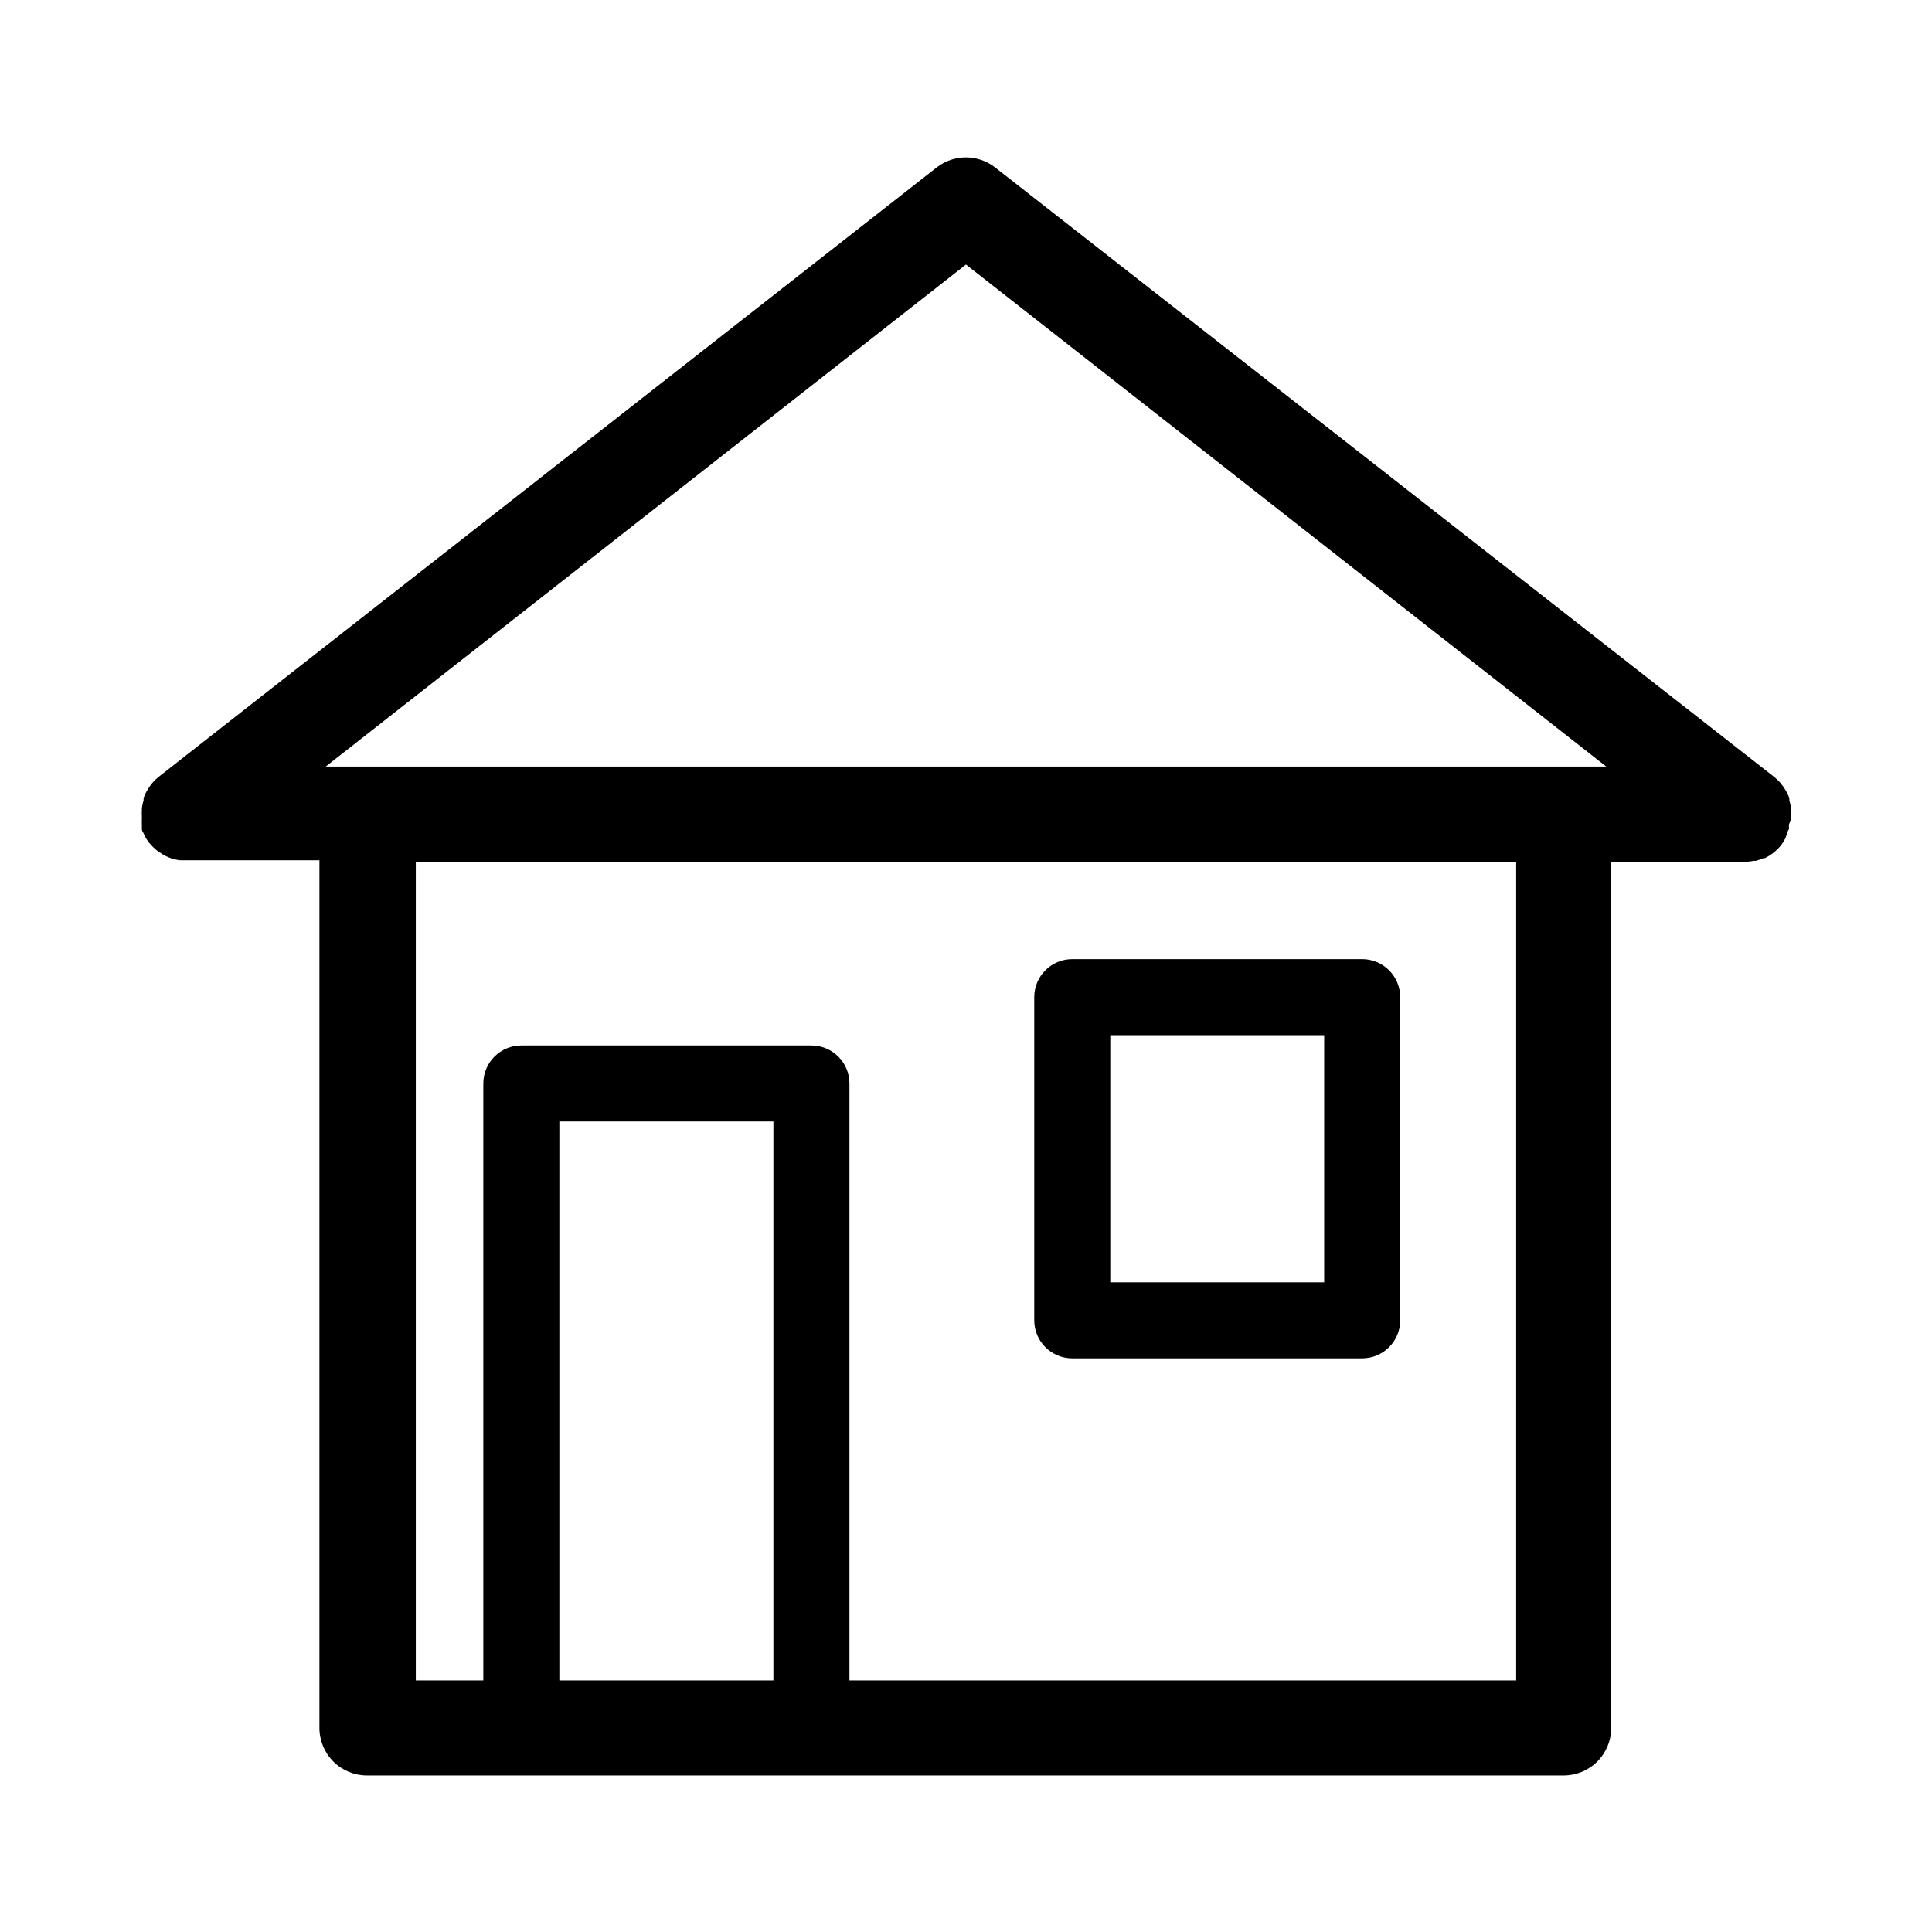
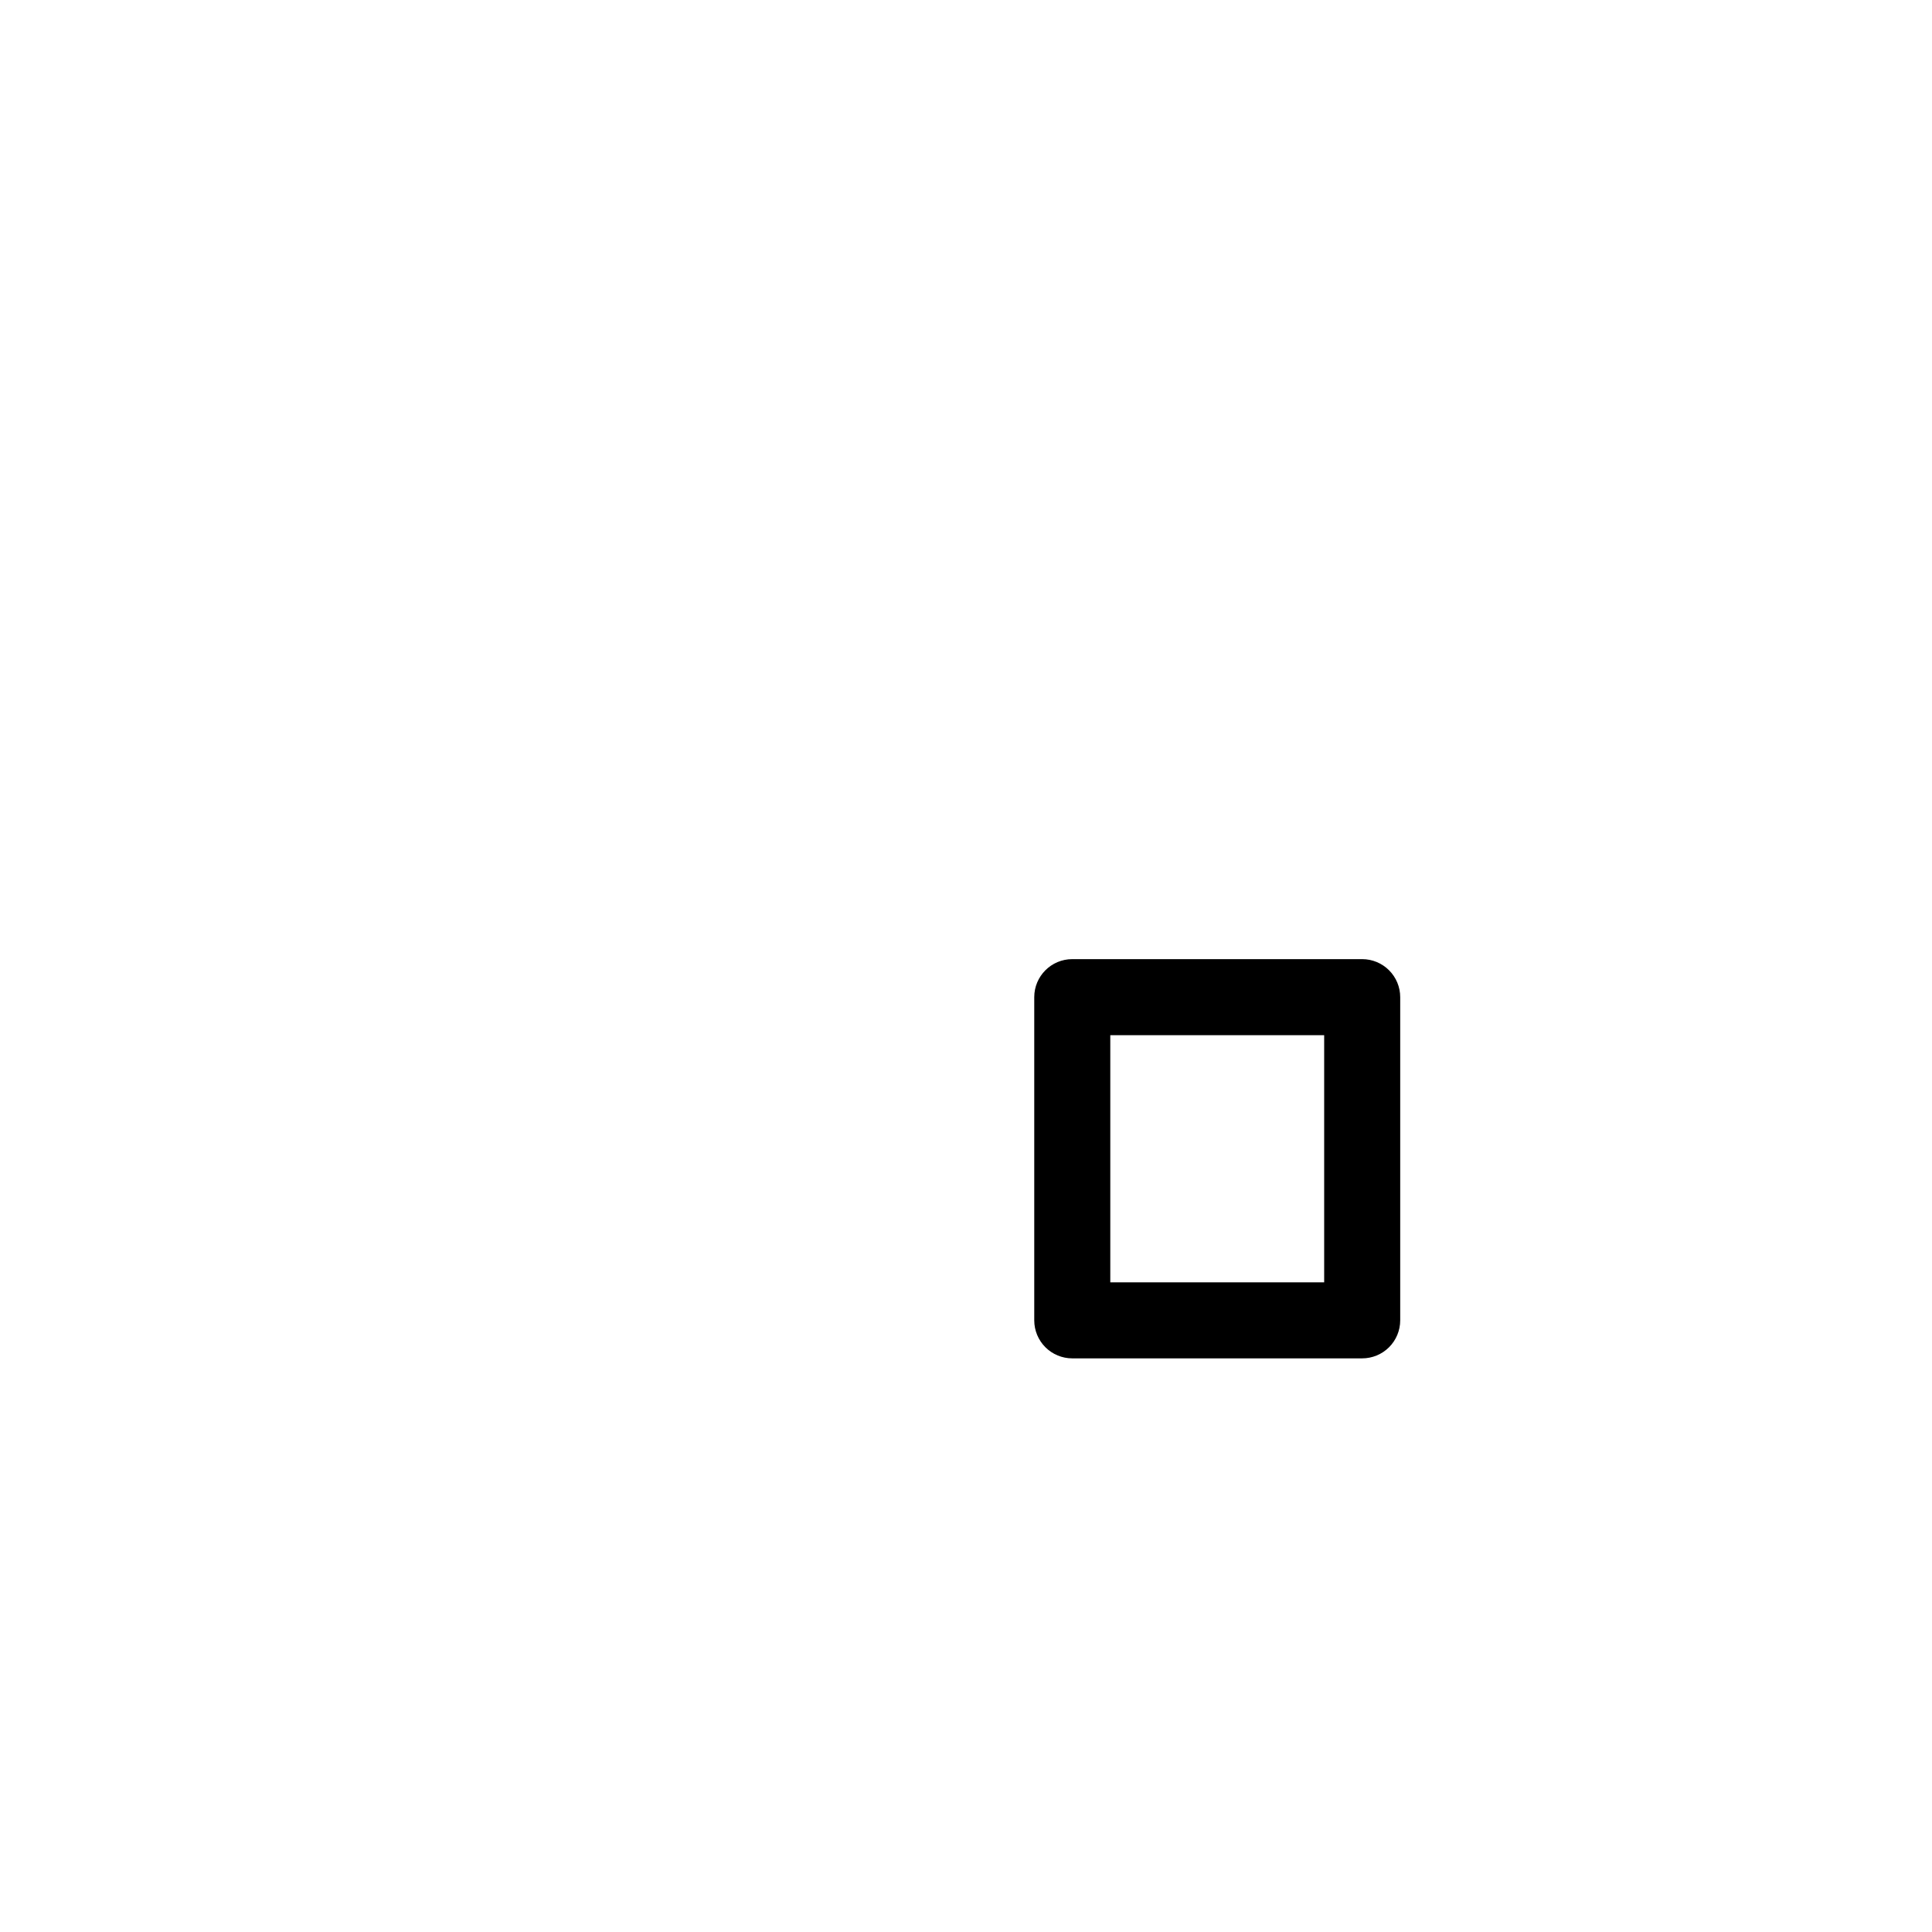
<svg xmlns="http://www.w3.org/2000/svg" fill="#000000" width="800px" height="800px" version="1.1" viewBox="144 144 512 512">
  <g>
    <path d="m428.16 503.98h76.832c2.672 0 5.234-1.062 7.125-2.949 1.891-1.891 2.953-4.453 2.953-7.125v-85.648c0-2.672-1.062-5.234-2.953-7.125-1.891-1.891-4.453-2.953-7.125-2.953h-76.832c-5.562 0-10.074 4.512-10.074 10.078v85.648c0 2.672 1.062 5.234 2.949 7.125 1.891 1.887 4.453 2.949 7.125 2.949zm10.078-85.648h56.68v65.496h-56.68z" />
-     <path d="m618.65 361.16v-0.754-0.004c0.039-0.57 0.039-1.141 0-1.711v-0.453c-0.09-0.719-0.242-1.426-0.453-2.117v-0.605c-0.172-0.48-0.375-0.953-0.605-1.41l-0.402-0.707c-0.262-0.434-0.547-0.855-0.855-1.258l-0.453-0.605c-0.504-0.586-1.062-1.125-1.664-1.613l-206.46-161.52c-4.57-3.59-11-3.59-15.566 0l-206.16 161.47c-0.602 0.484-1.16 1.023-1.664 1.609l-0.453 0.605c-0.309 0.402-0.598 0.824-0.855 1.262l-0.402 0.707v-0.004c-0.23 0.457-0.434 0.93-0.605 1.41v0.605c-0.211 0.691-0.363 1.398-0.453 2.117v0.453c-0.039 0.57-0.039 1.141 0 1.711v0.754 0.004c-0.027 0.484-0.027 0.973 0 1.461v1.258c0 0.352 0.301 0.707 0.453 1.008l0.25 0.605c0.348 0.672 0.75 1.312 1.211 1.914l0.25 0.25v0.004c0.391 0.465 0.809 0.902 1.262 1.309l0.605 0.504 1.258 0.855 0.656 0.402c0.645 0.344 1.32 0.633 2.016 0.859 0.691 0.211 1.398 0.363 2.113 0.453h36.98v229.94c0 3.34 1.328 6.543 3.691 8.906 2.359 2.363 5.562 3.688 8.906 3.688h317.14c3.344 0 6.547-1.324 8.906-3.688 2.363-2.363 3.691-5.566 3.691-8.906v-229.54h35.266c0.828-0.004 1.656-0.086 2.469-0.254h0.605c0.672-0.18 1.328-0.414 1.965-0.703h0.402c0.746-0.367 1.457-0.805 2.117-1.312l0.504-0.402c0.586-0.488 1.125-1.027 1.609-1.613 0.461-0.598 0.867-1.238 1.211-1.914l0.504-1.461c0-0.352 0.301-0.656 0.453-1.008v-1.258c0.211-0.426 0.395-0.863 0.555-1.309zm-48.969-14.008h-339.37l169.68-133.05zm-220.72 242.18h-56.727v-148.12h56.727zm196.84 0h-176.69v-158.2c0-2.672-1.059-5.234-2.949-7.125-1.891-1.887-4.453-2.949-7.125-2.949h-76.883c-5.562 0-10.074 4.512-10.074 10.074v158.2l-17.887 0.004v-216.94h291.61z" />
  </g>
</svg>